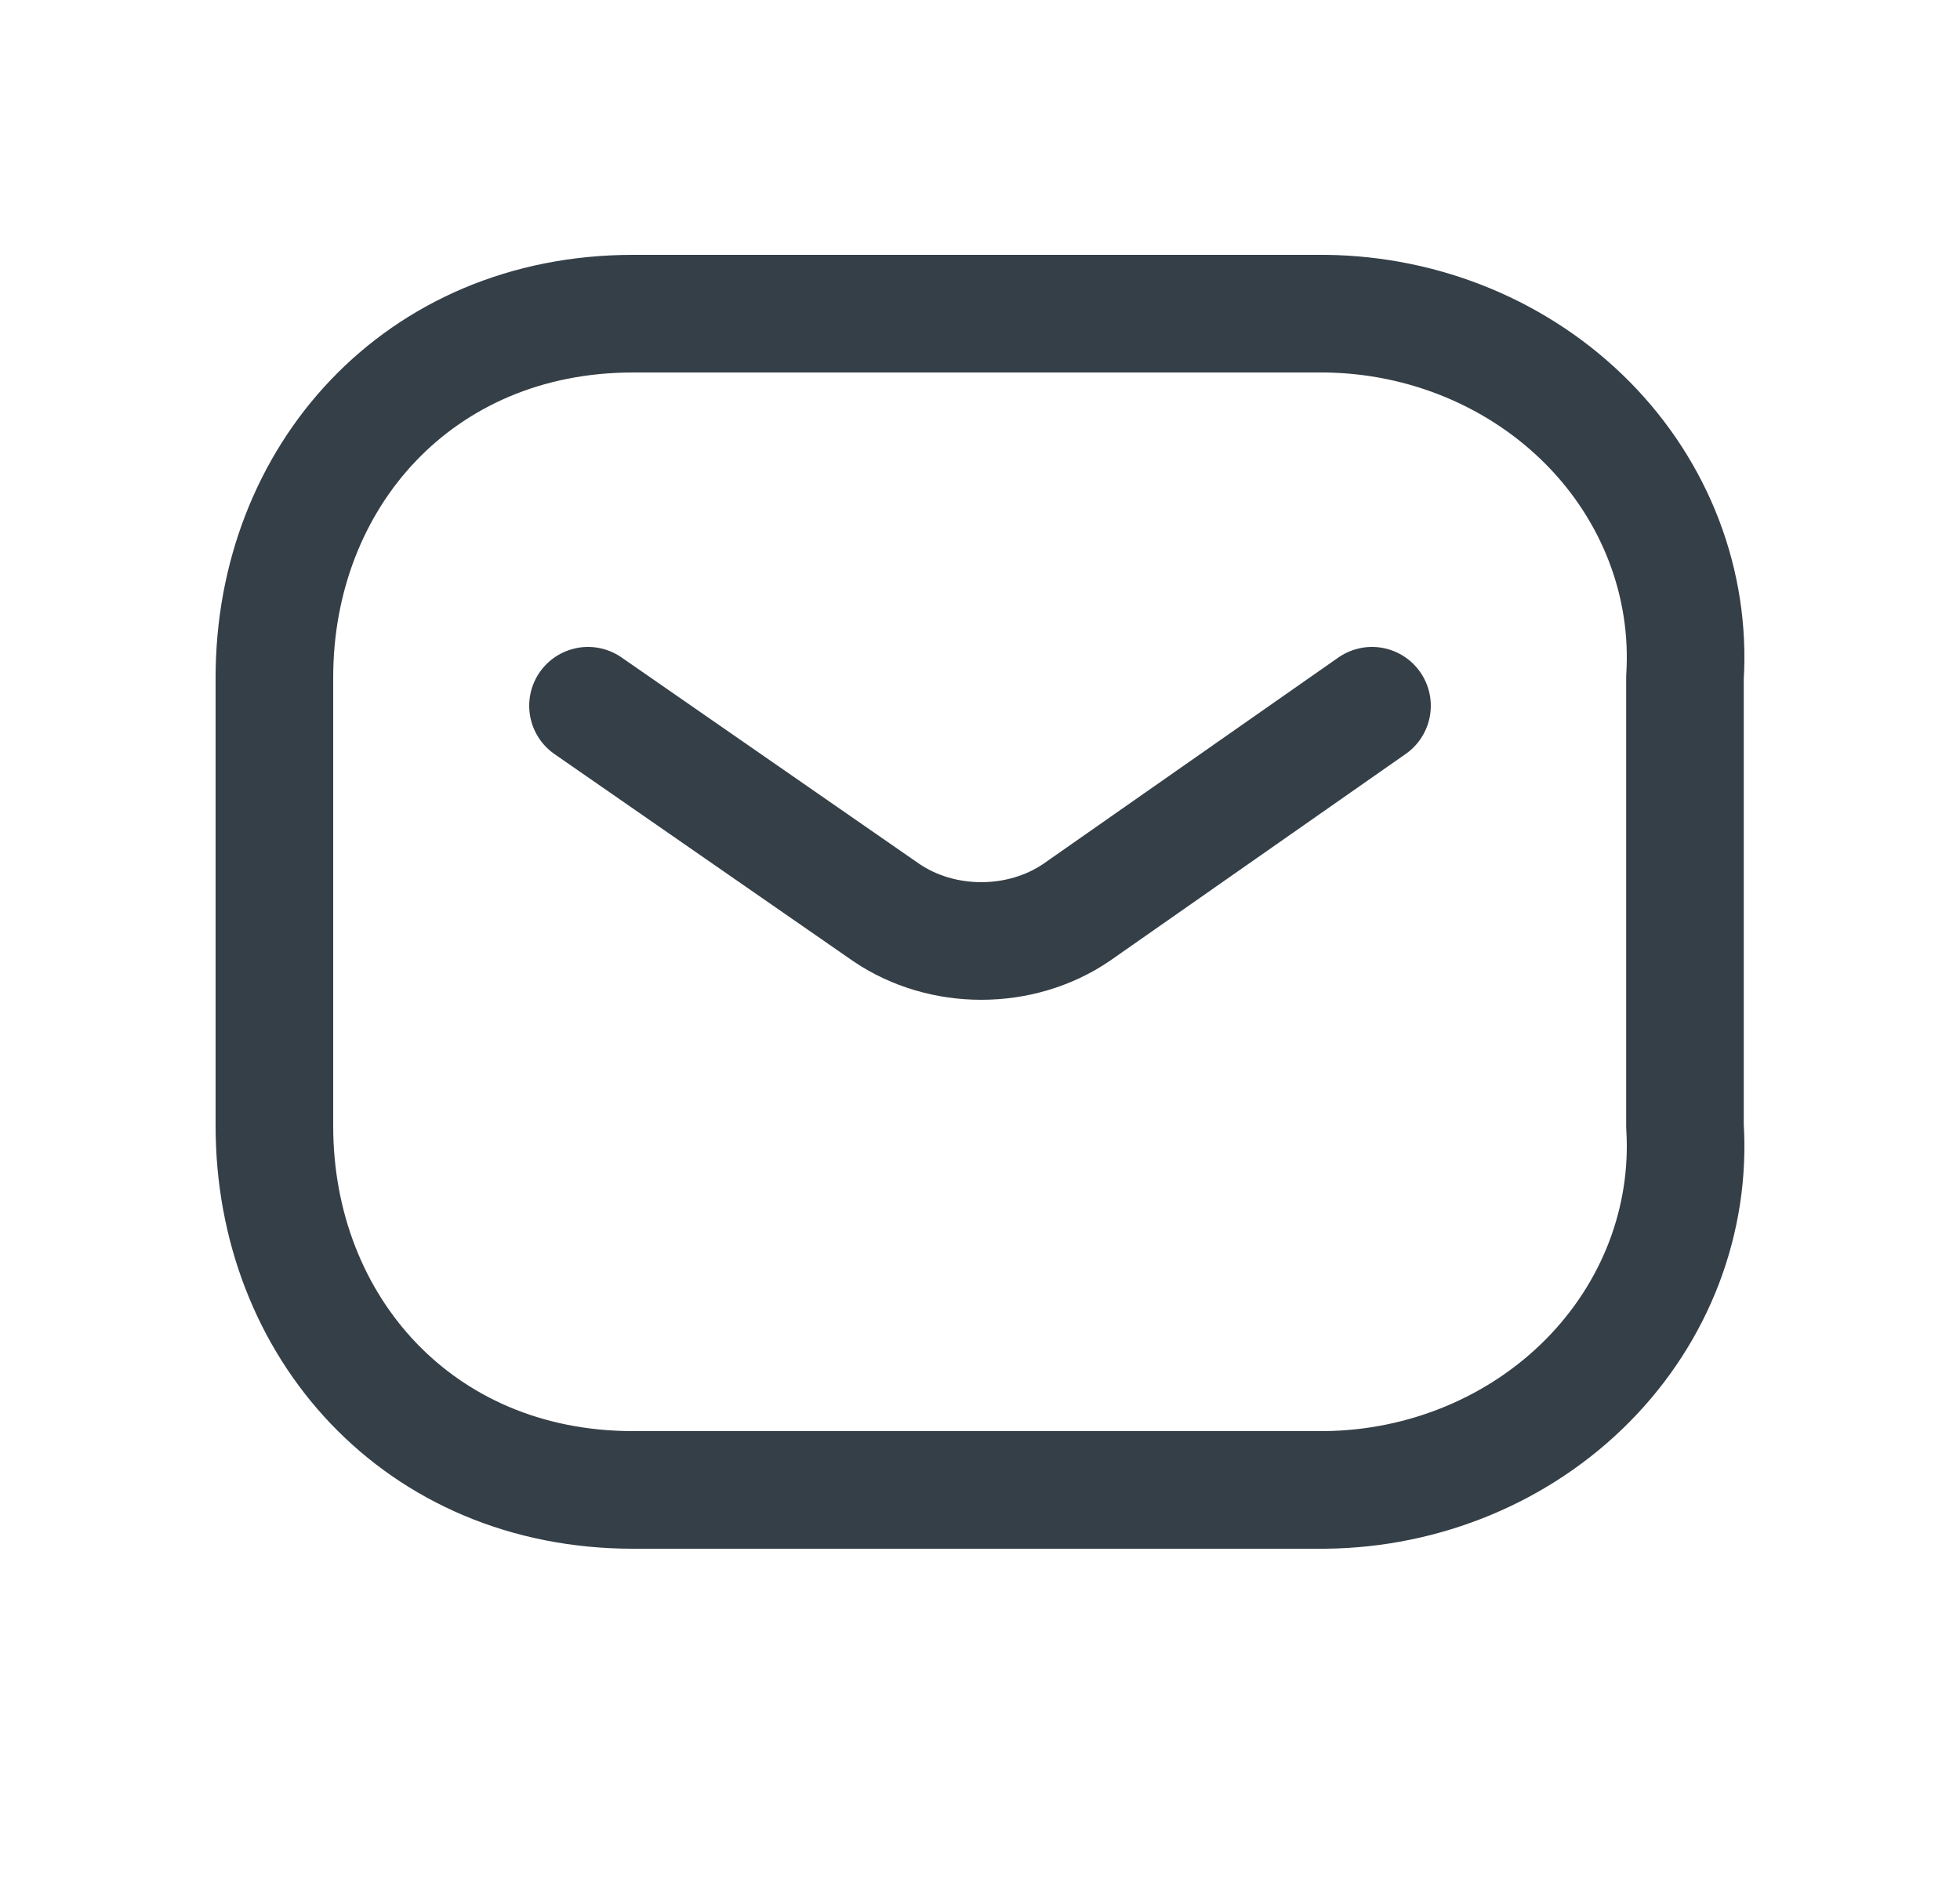
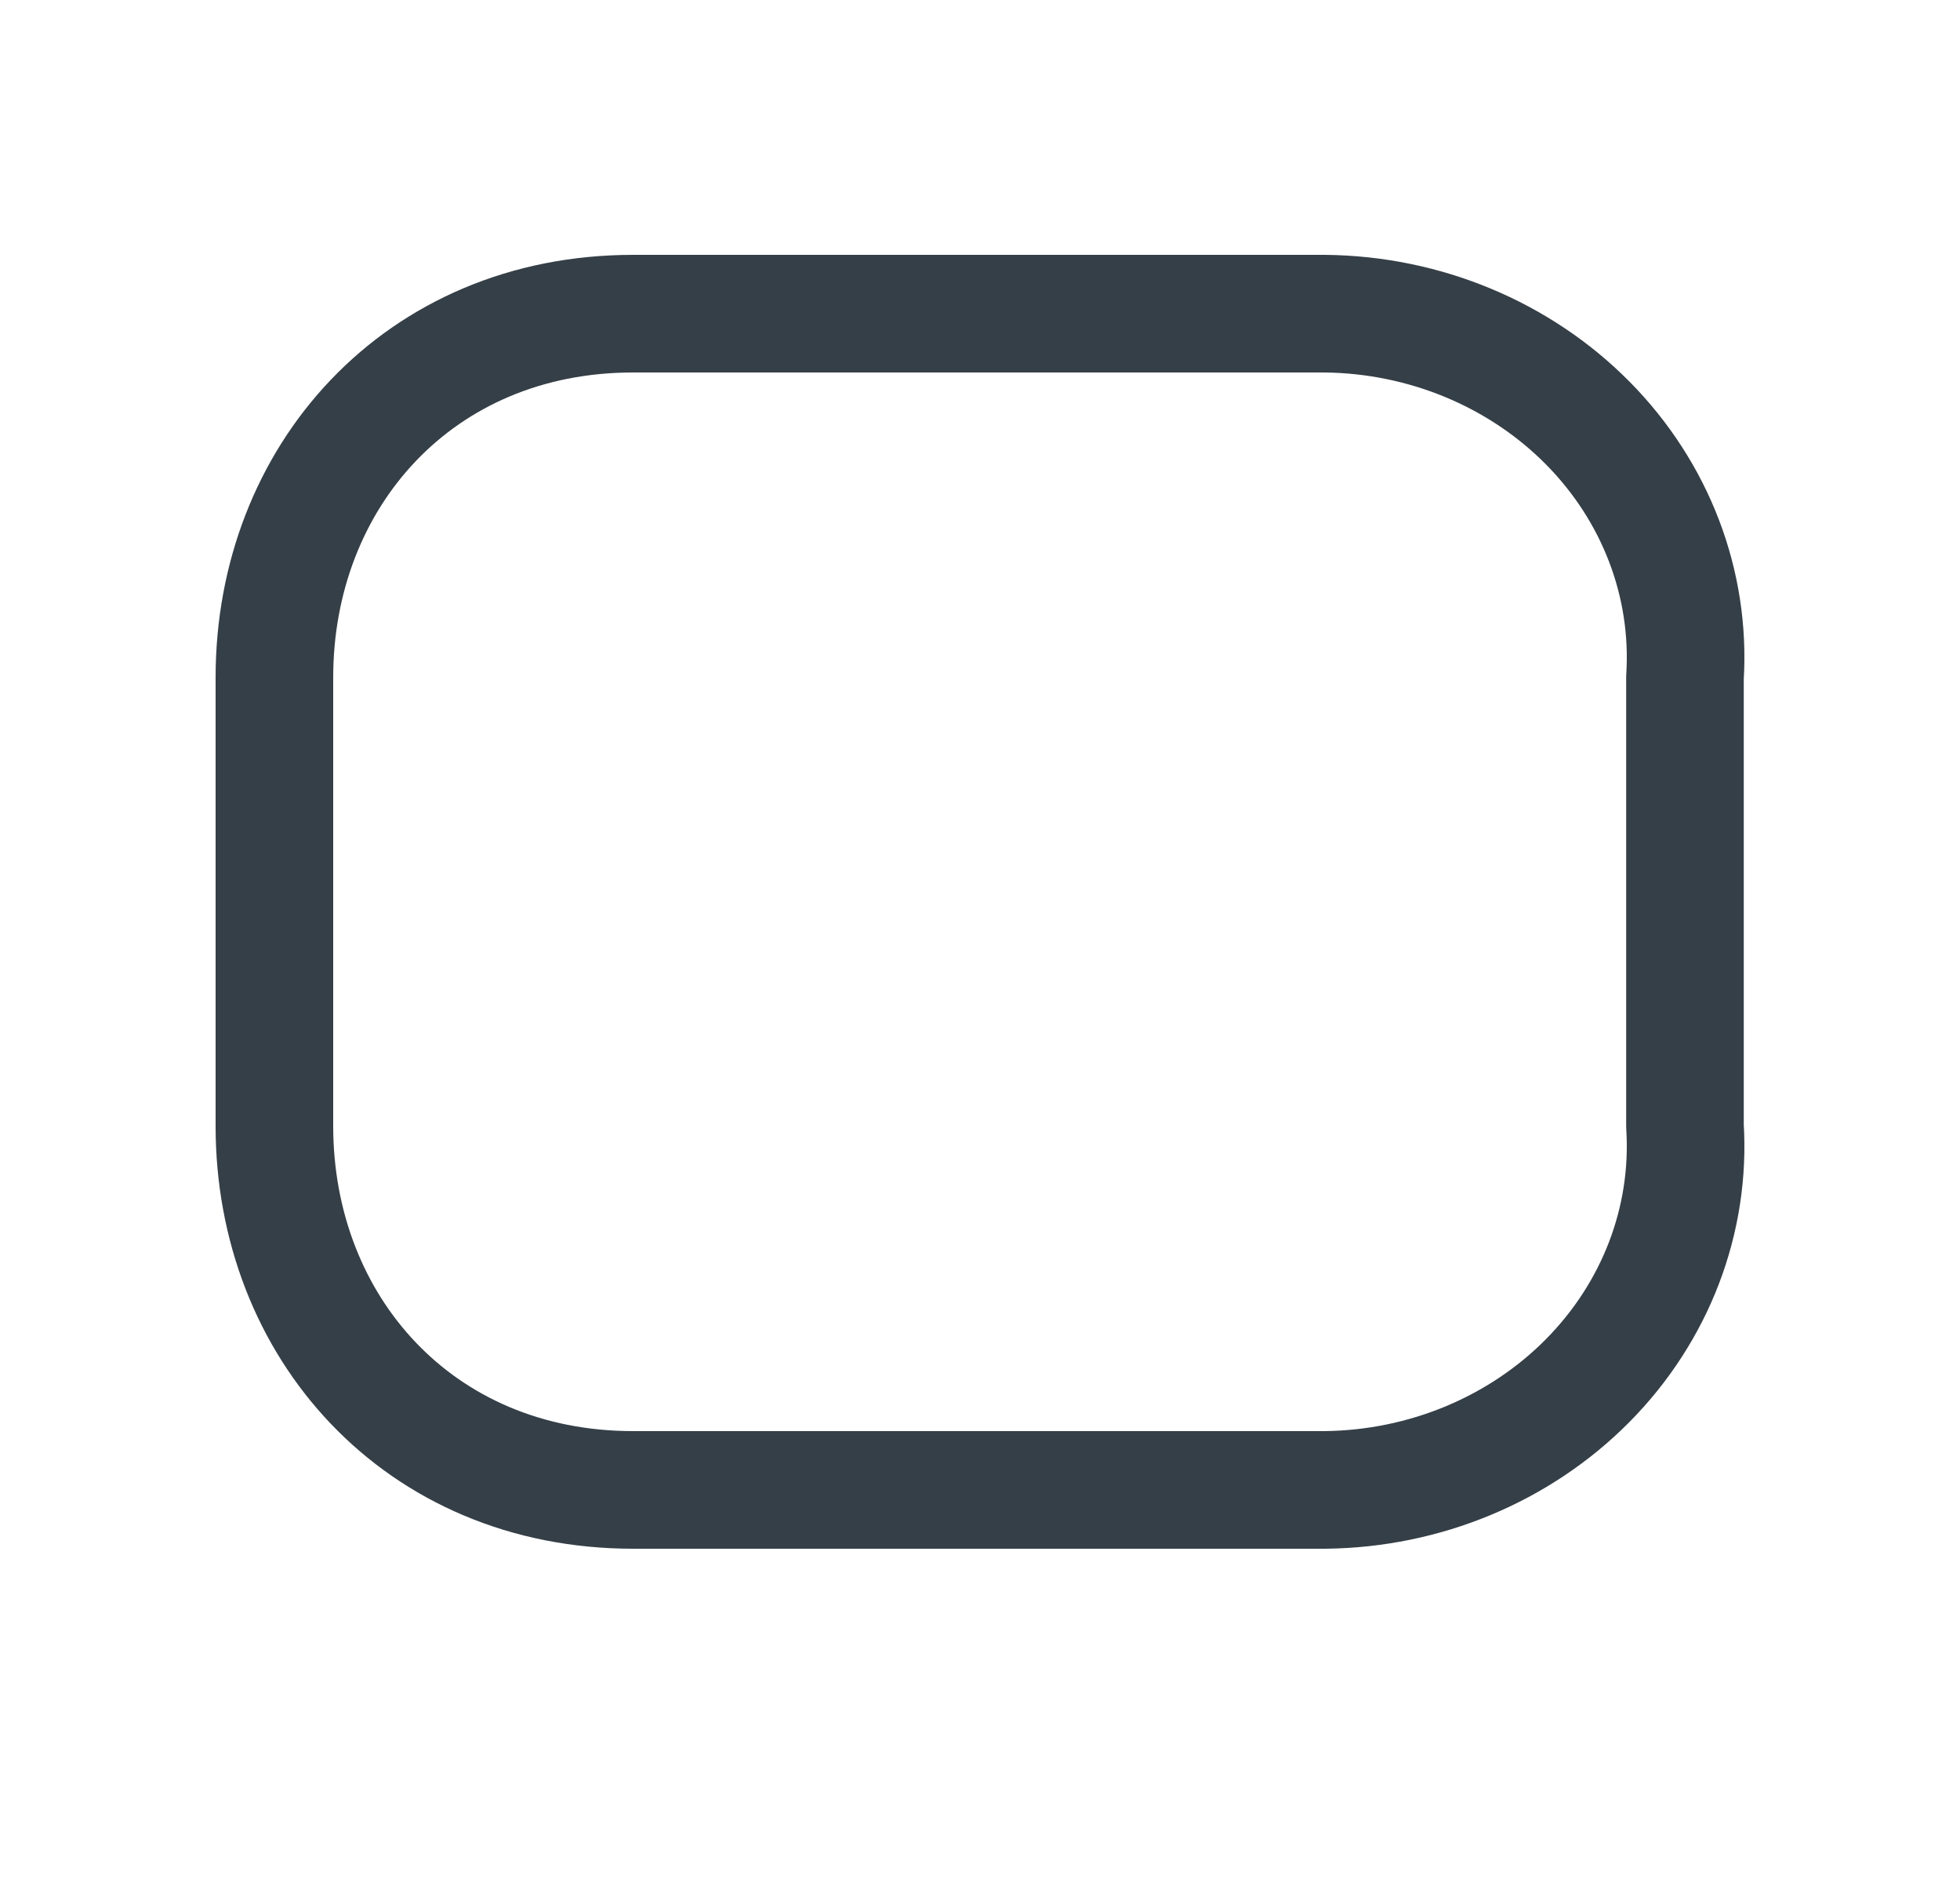
<svg xmlns="http://www.w3.org/2000/svg" width="25" height="24" viewBox="0 0 25 24" fill="none">
-   <path d="M17.5 9L13.73 11.636C13.016 12.121 12.016 12.121 11.303 11.636L7.5 9" stroke="#353F47" stroke-width="1.5" stroke-linecap="round" stroke-linejoin="round" />
  <path fill-rule="evenodd" clip-rule="evenodd" d="M8.075 4H16.9C18.172 4.013 19.383 4.517 20.251 5.394C21.118 6.27 21.567 7.443 21.492 8.64V14.36C21.567 15.557 21.118 16.73 20.251 17.606C19.383 18.483 18.172 18.987 16.9 19H8.075C5.342 19 3.5 16.918 3.5 14.36V8.64C3.5 6.082 5.342 4 8.075 4Z" stroke="#353F47" stroke-width="1.5" stroke-linecap="round" stroke-linejoin="round" />
</svg>